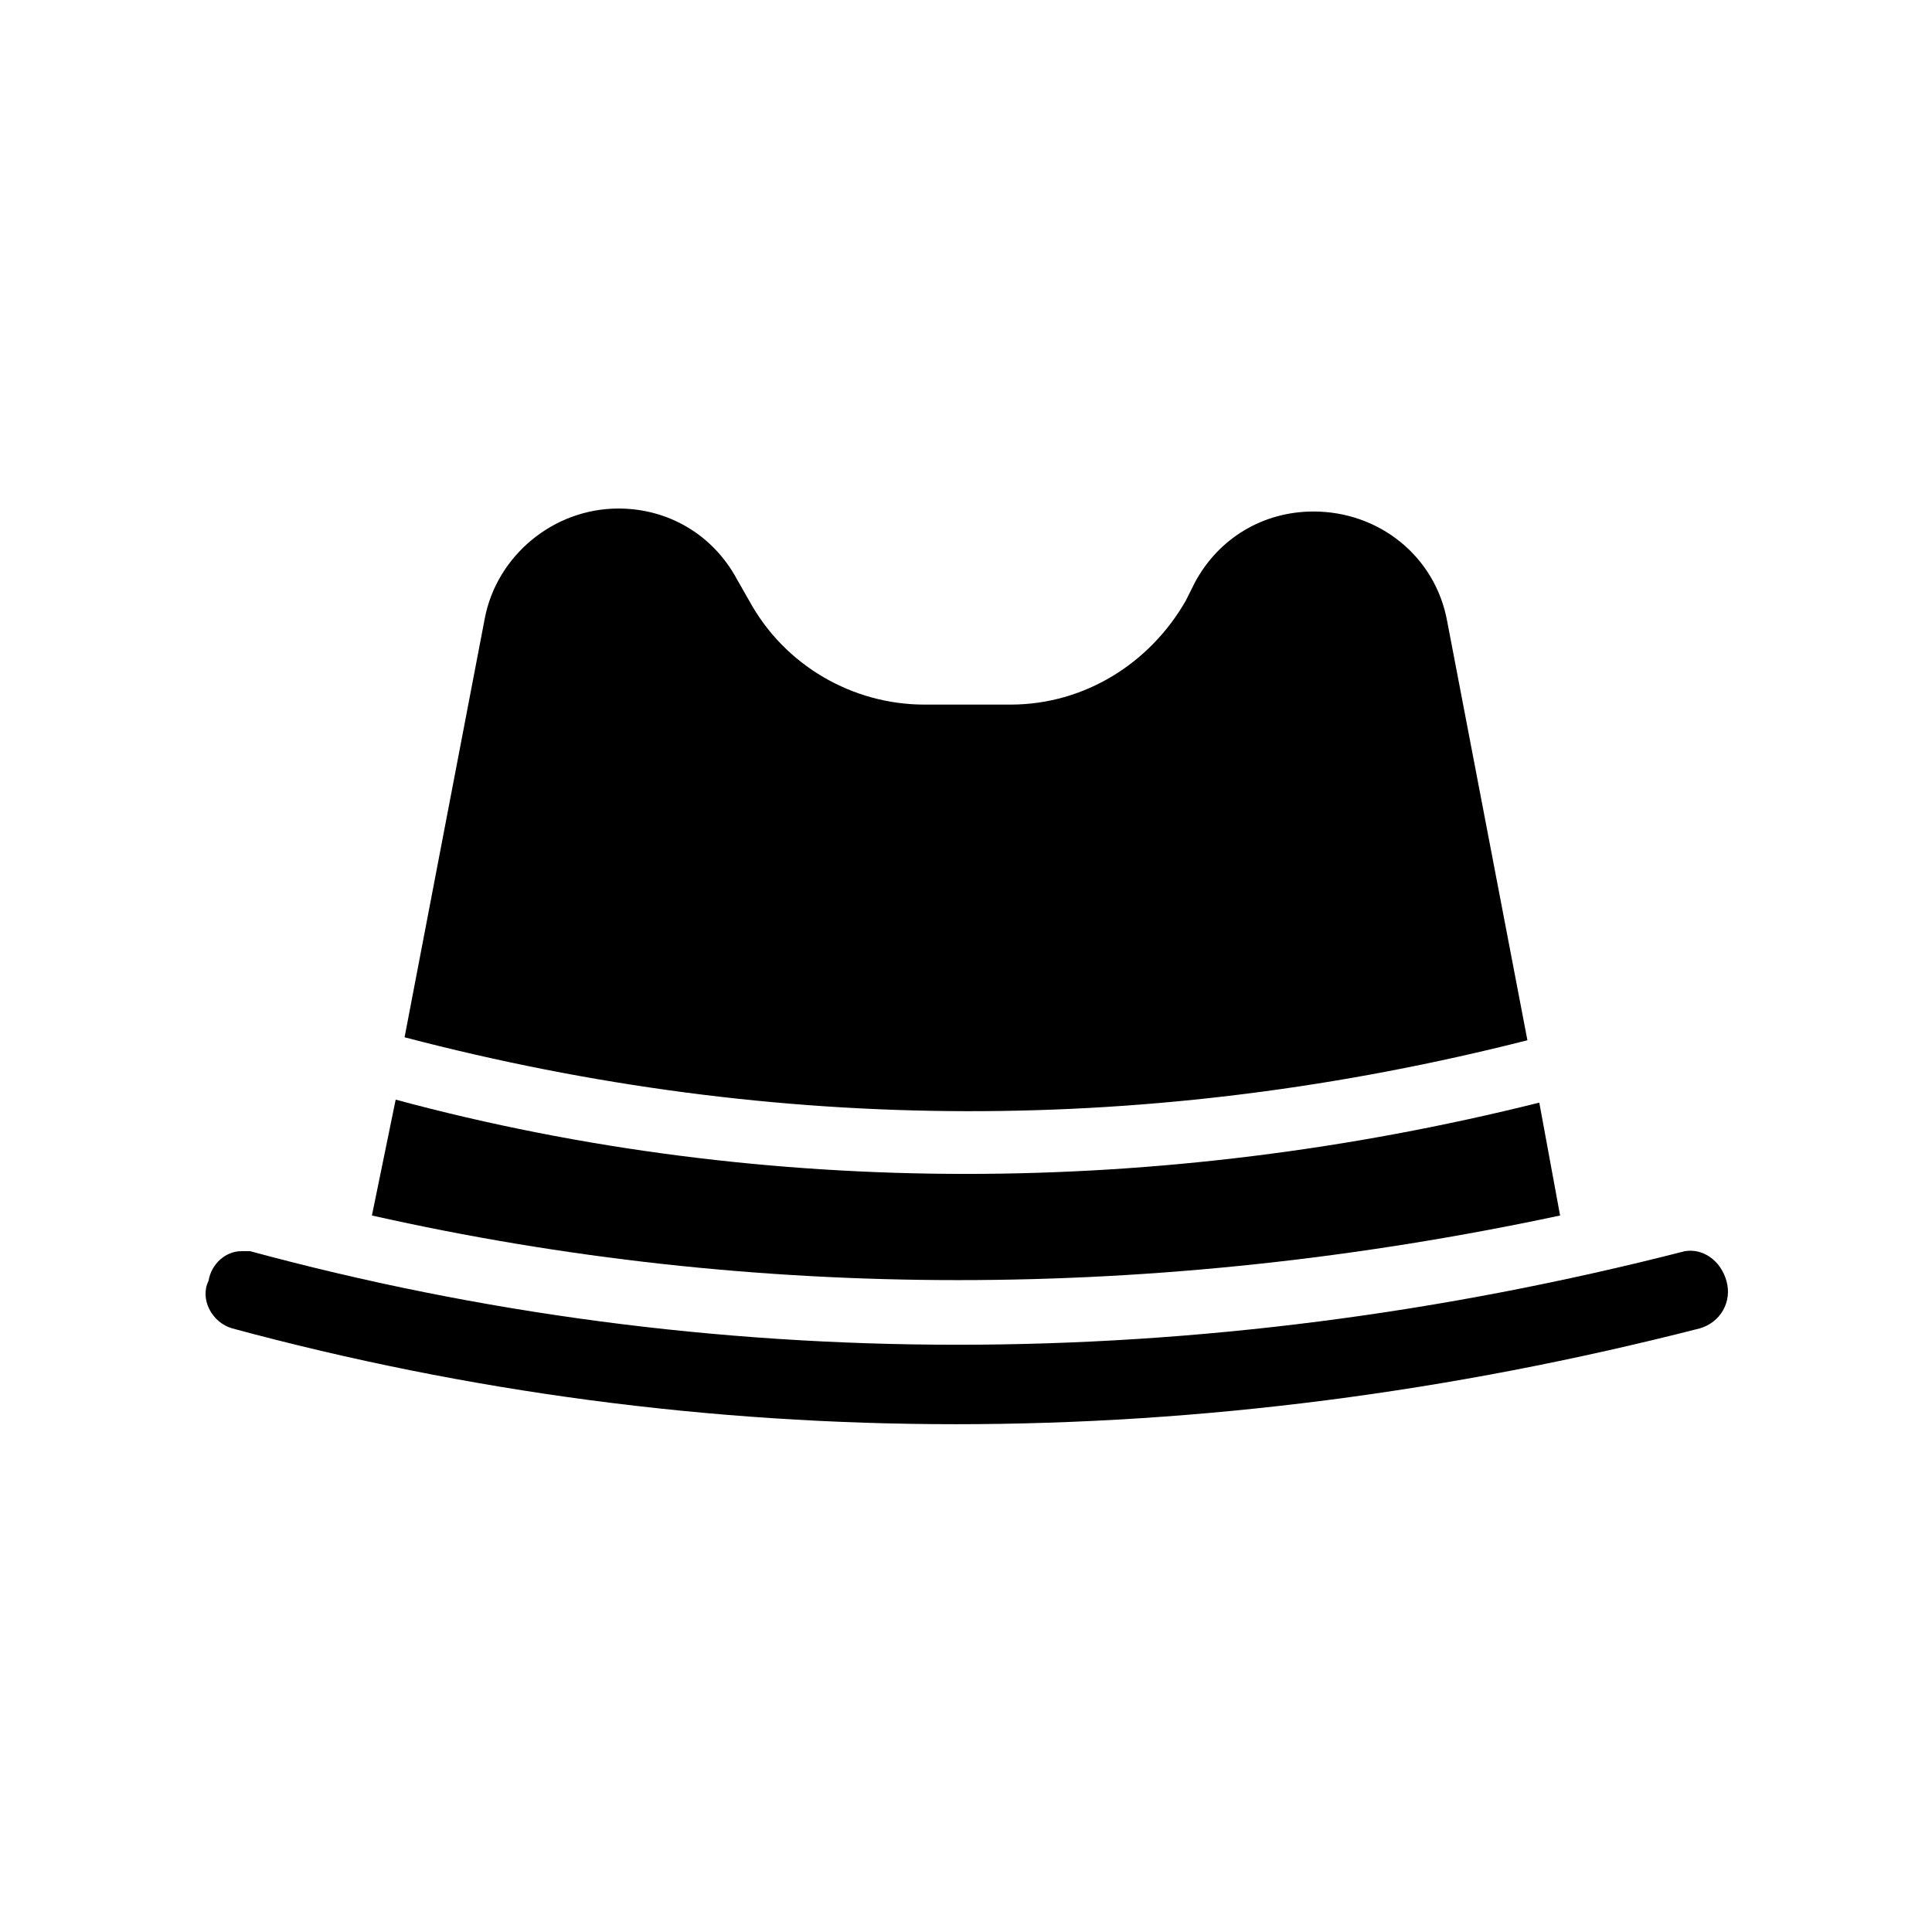
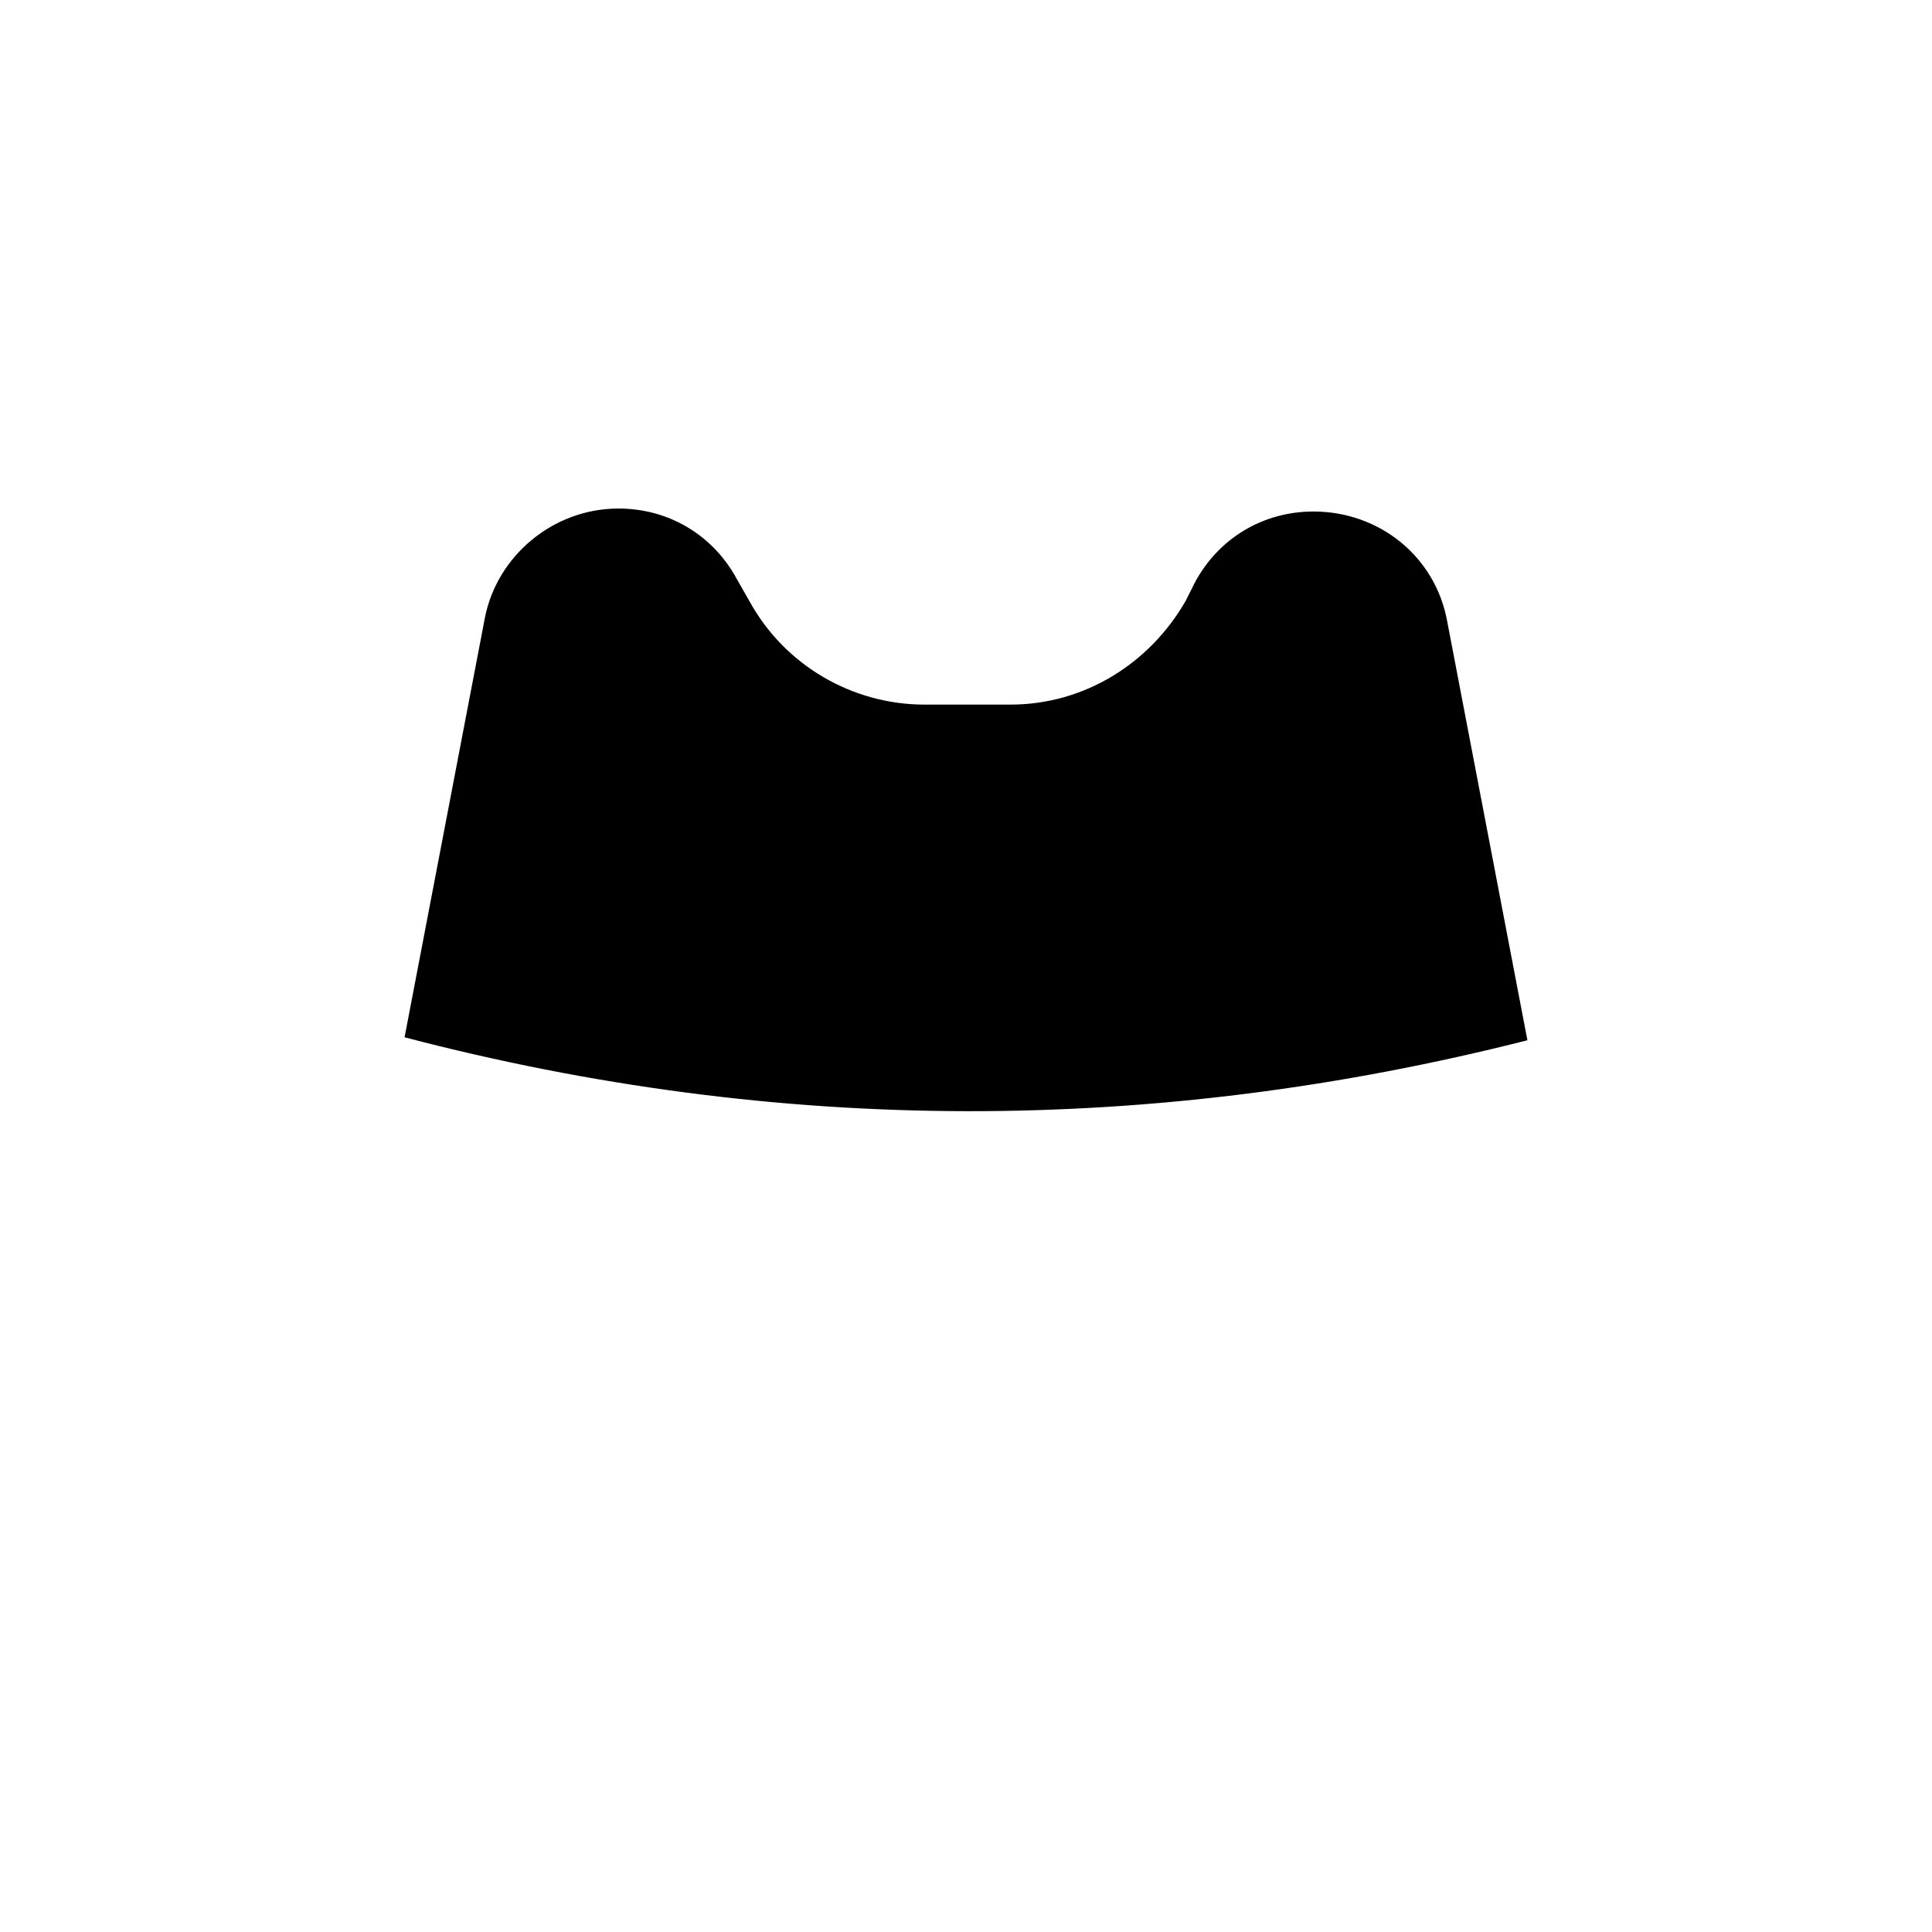
<svg xmlns="http://www.w3.org/2000/svg" fill="#000000" width="800px" height="800px" version="1.1" viewBox="144 144 512 512">
  <g>
-     <path d="m205.56 496.04c125.16 33.852 256.63 33.852 388.88 0 5.512-1.574 8.66-7.086 7.086-12.594-1.574-5.512-6.297-8.66-11.02-7.871-129.1 33.062-258.2 33.062-380.22 0h-2.363c-3.938 0-7.871 3.148-8.66 7.871-2.363 4.719 0.789 11.016 6.297 12.594z" />
    <path d="m548.78 419.68-21.254-111c-3.148-17.32-18.105-29.125-35.426-29.125-13.383 0-25.191 7.086-31.488 18.895l-2.363 4.723c-9.445 16.531-26.766 27.551-46.445 27.551h-22.828c-18.895 0-37-10.234-46.445-27.551l-3.148-5.512c-6.297-11.809-18.105-18.895-31.488-18.895-17.32 0-32.273 12.594-35.426 29.125l-21.254 111c99.191 25.977 198.38 25.977 297.57 0.789z" />
-     <path d="m557.44 466.12-5.512-29.914c-50.379 12.594-101.55 18.891-151.93 18.891-50.383 0-101.55-6.297-151.14-19.68l-6.297 30.703c101.55 22.828 207.82 22.828 314.88 0z" />
  </g>
</svg>